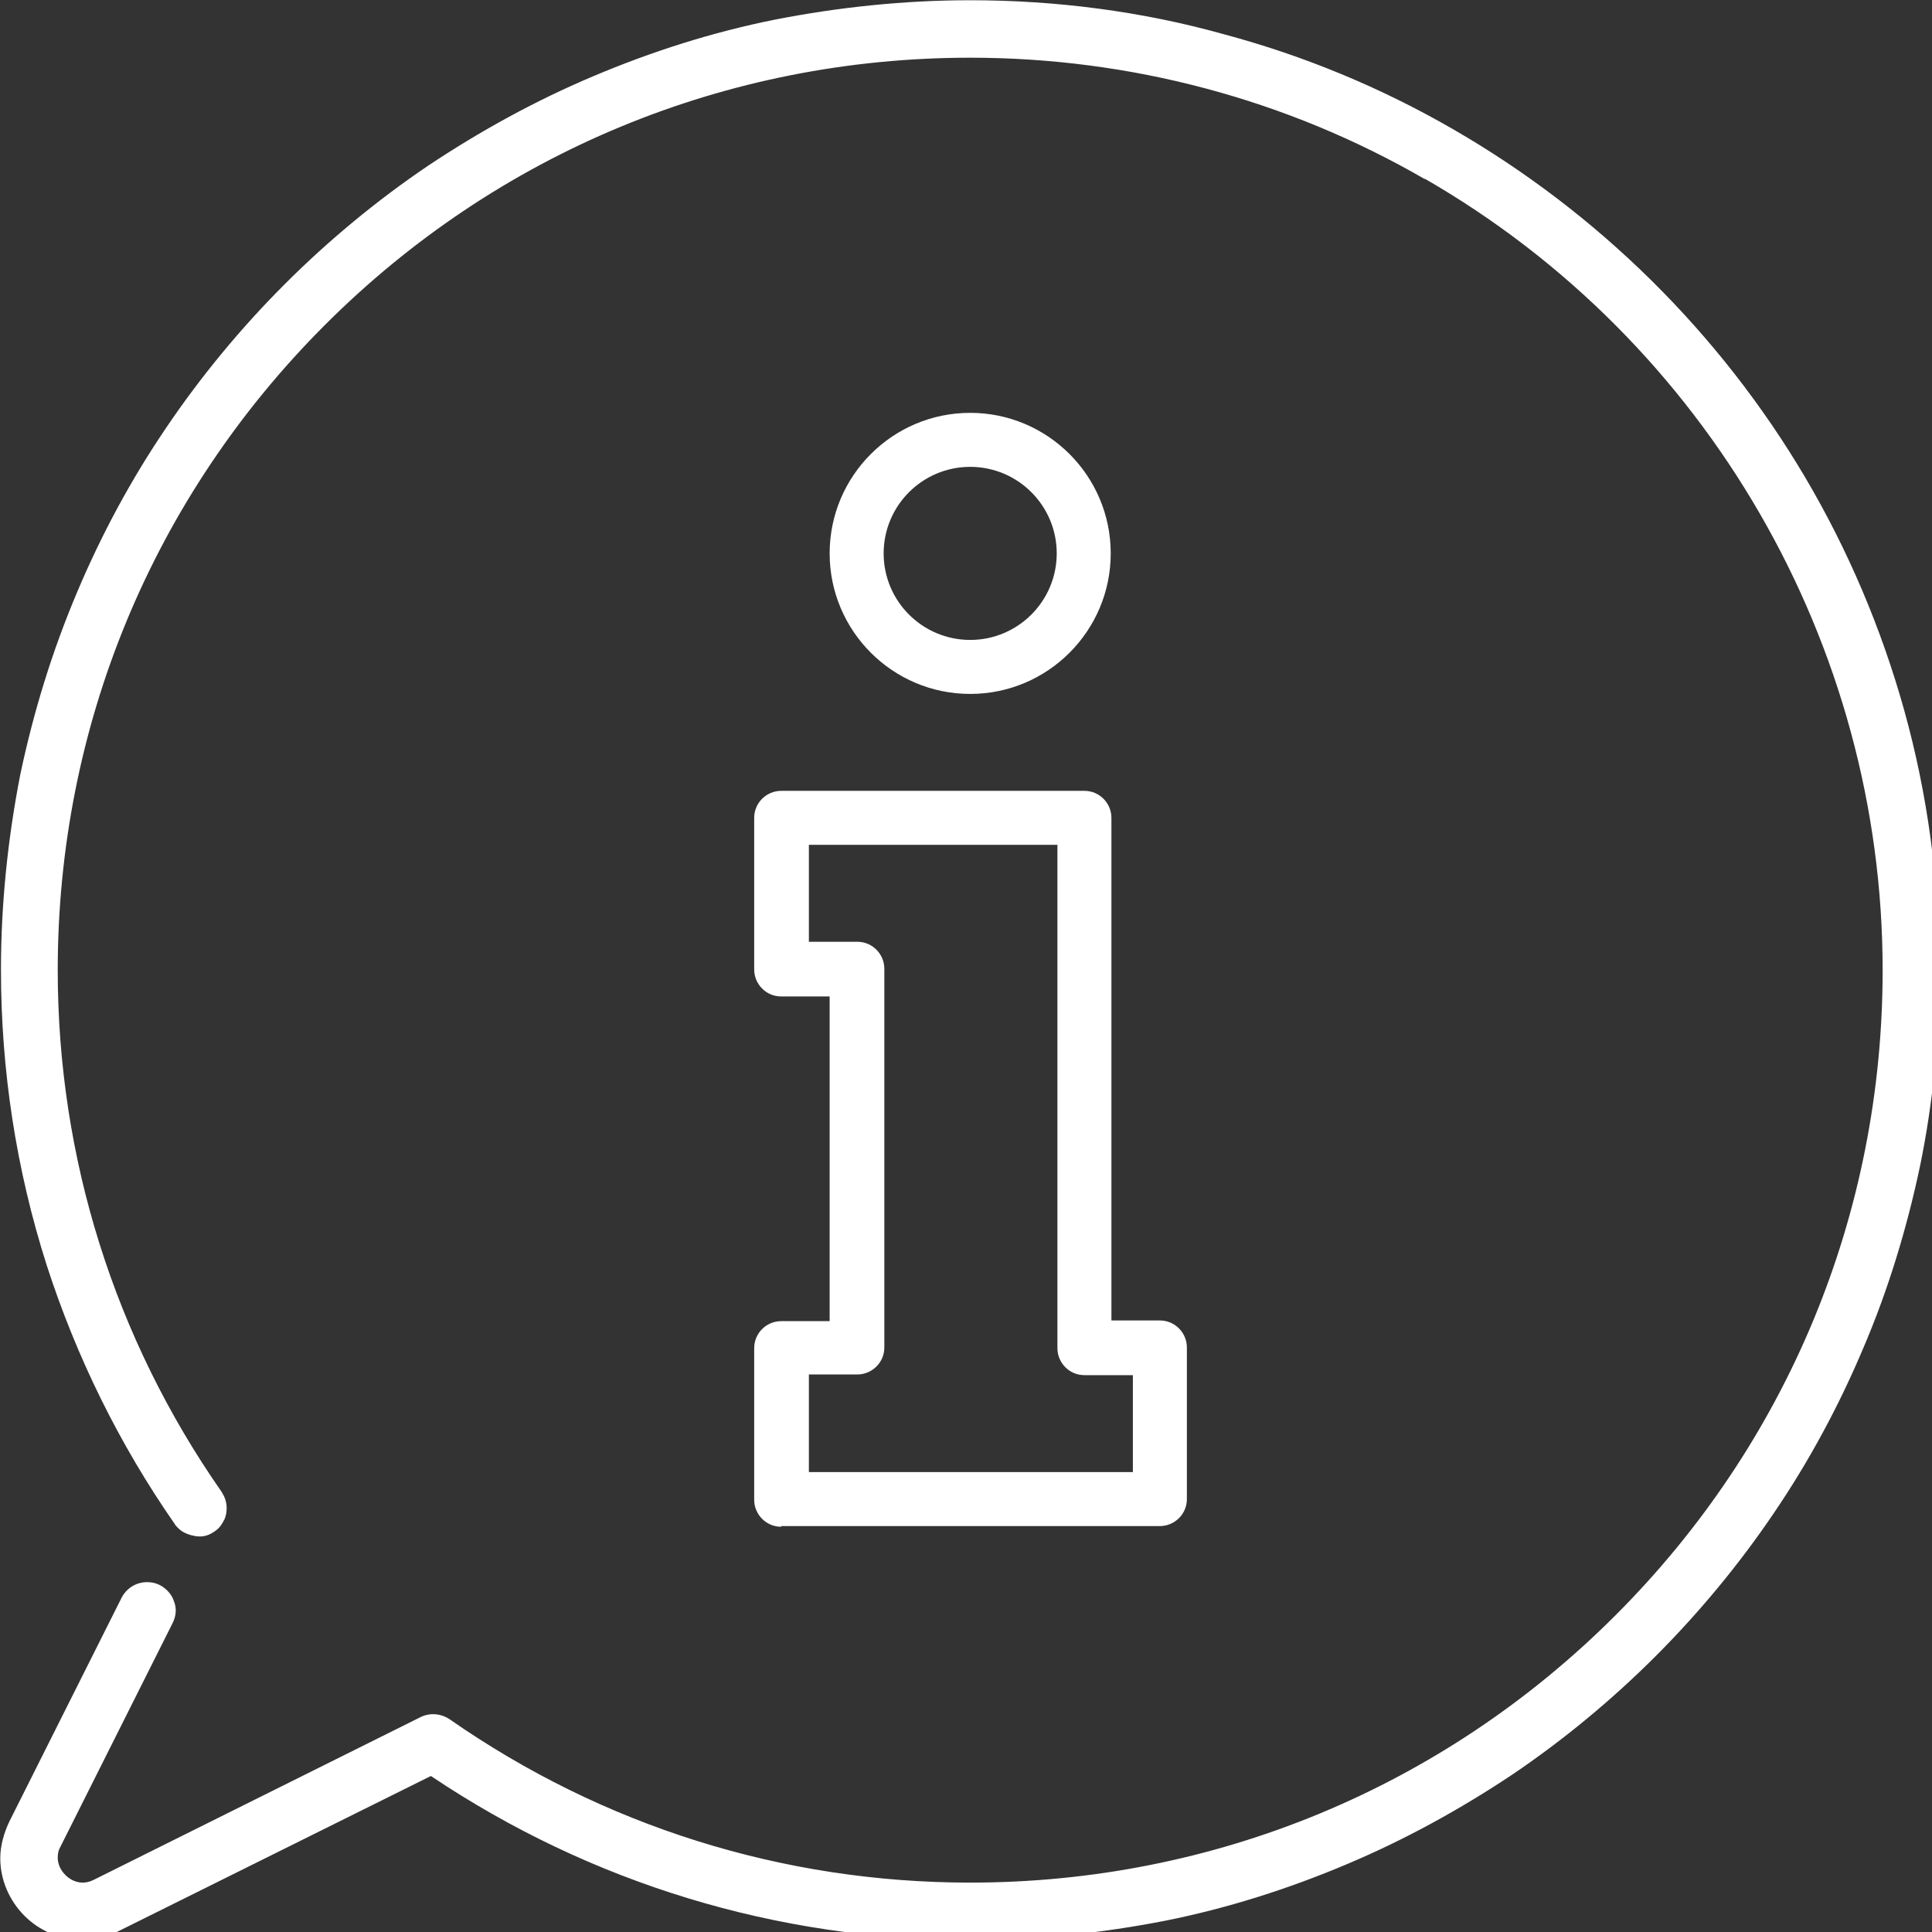
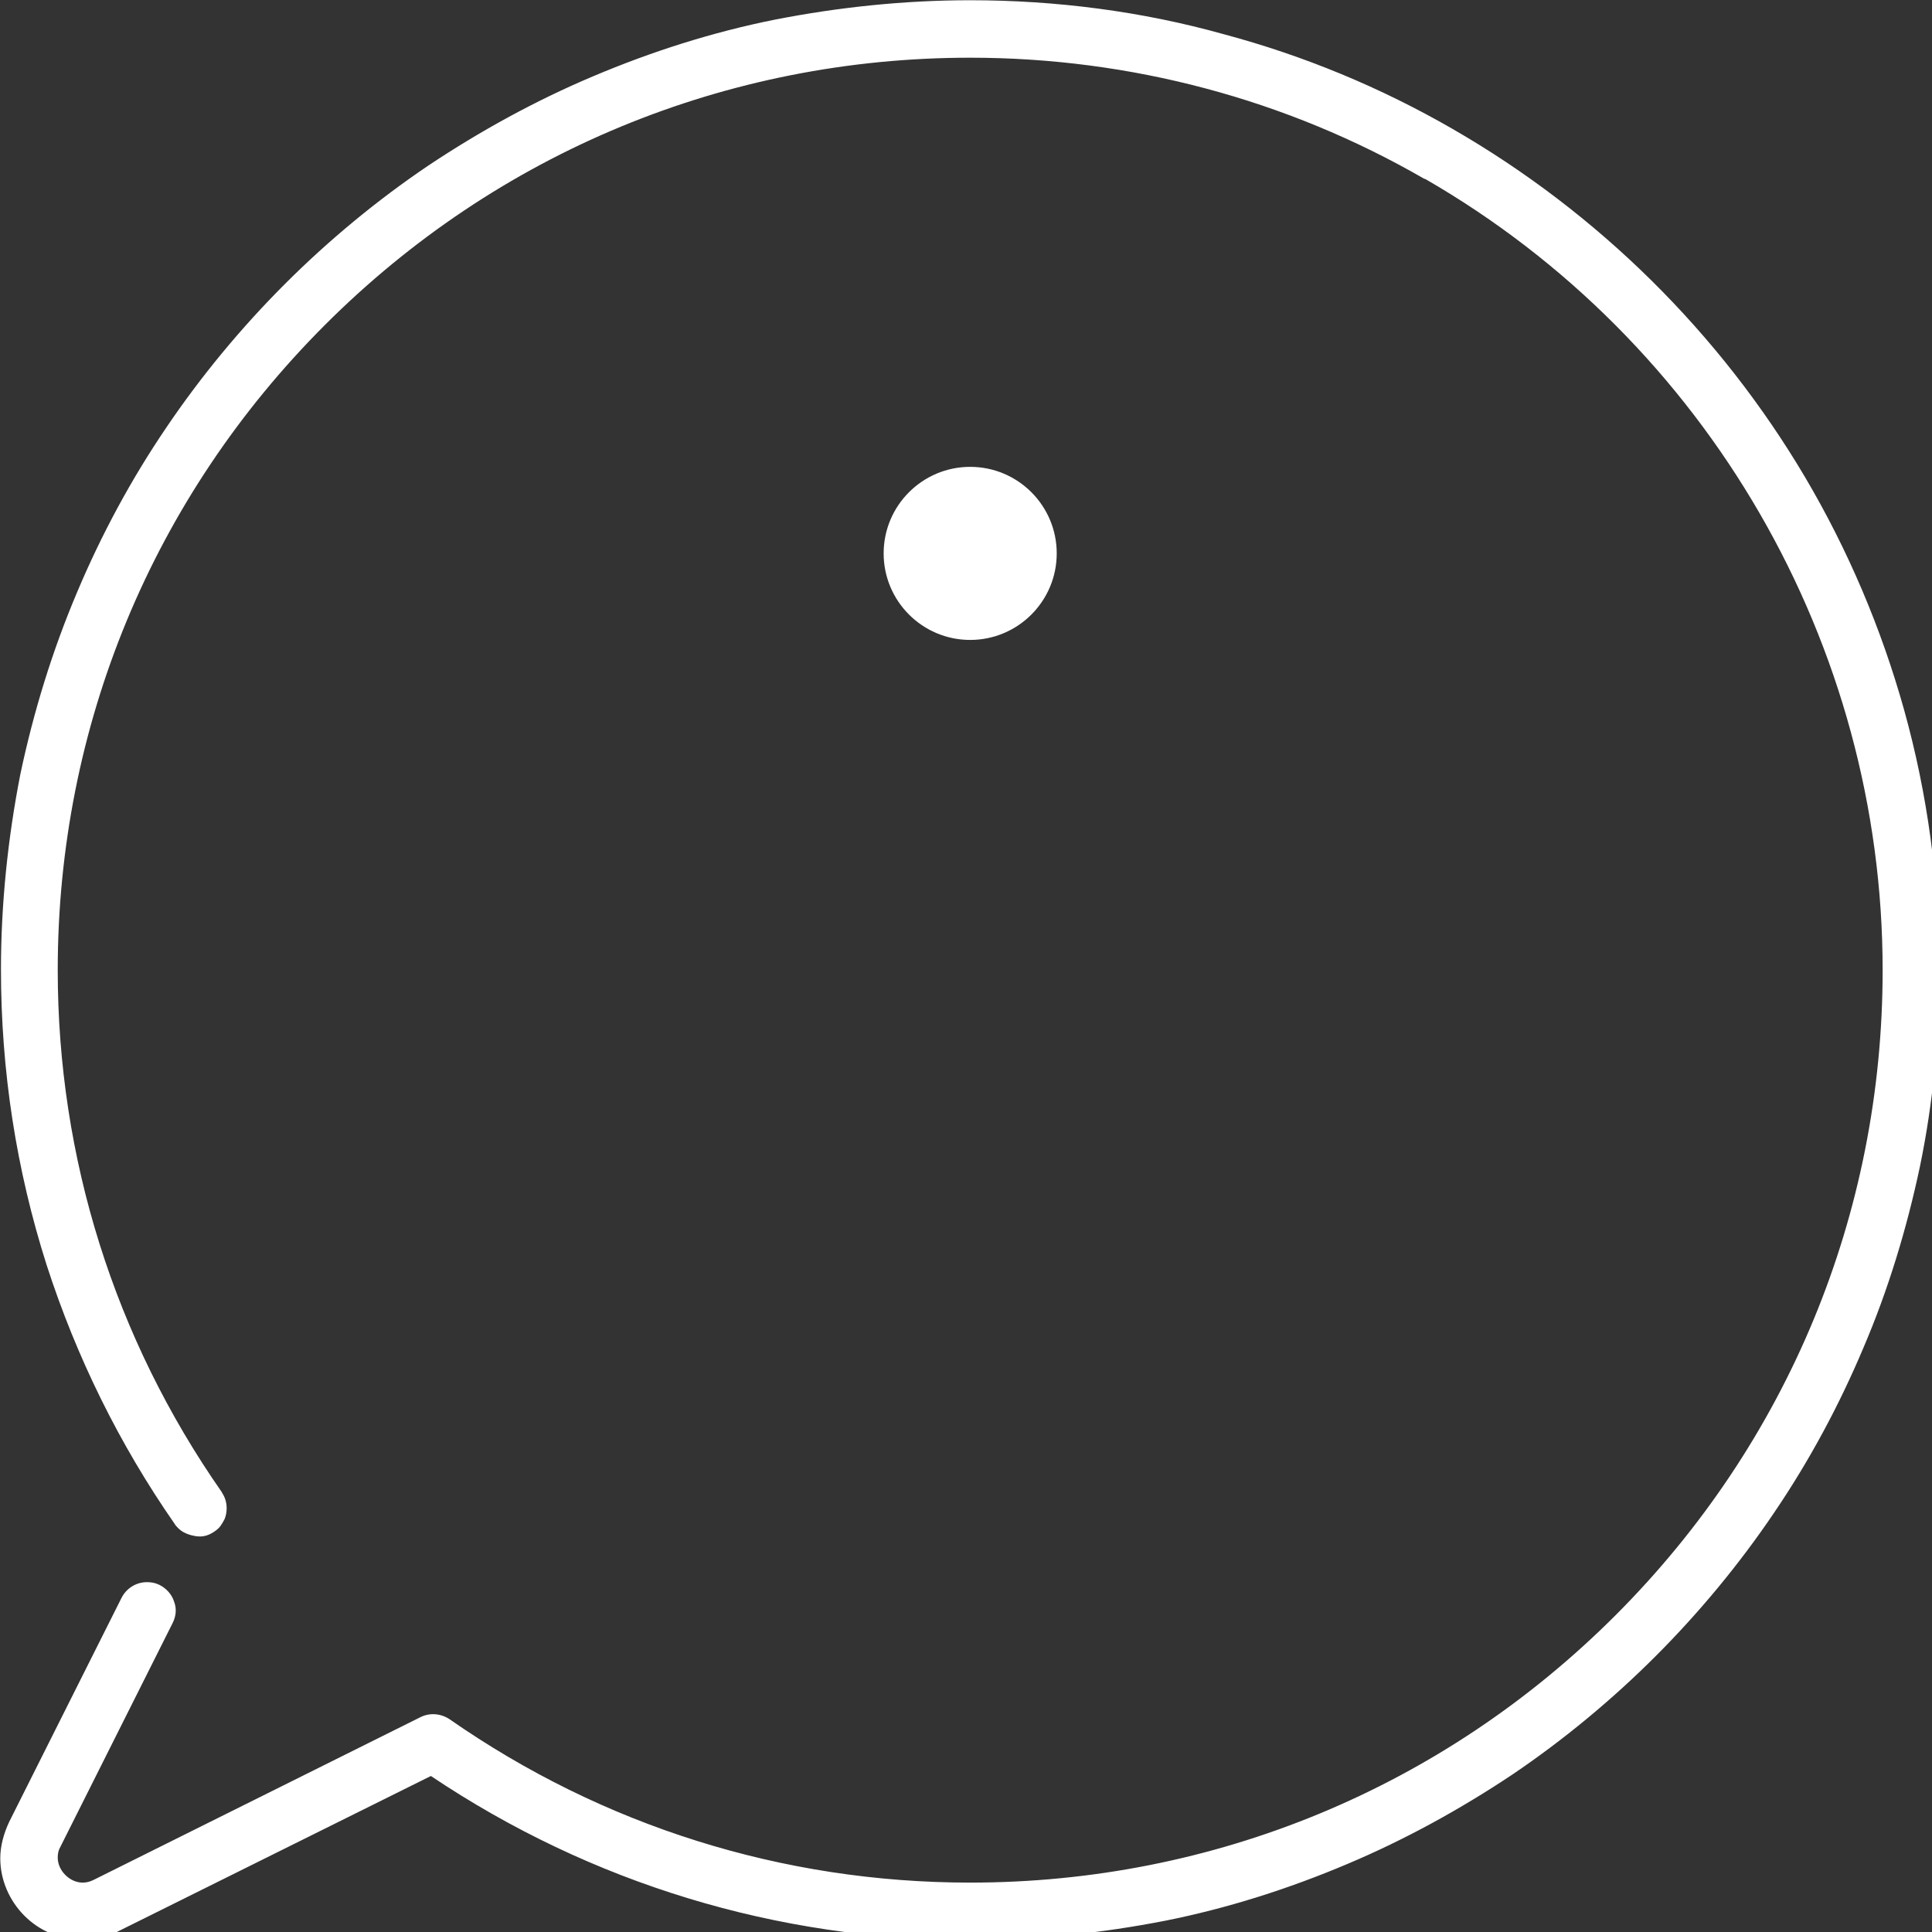
<svg xmlns="http://www.w3.org/2000/svg" version="1.1" id="Livello_1" height="24" width="24" xml:space="preserve" viewBox="0 0 24 24" y="0px" x="0px">
  <rect x="0" y="0" width="24" height="24" fill="#333333" stroke="none" />
  <defs id="defs846" />
  <style id="style833" type="text/css">.st0{fill:#fff}.st1{fill:none}.st2{fill:#3a4149}.st3{opacity:.6;fill:#3a4149}</style>
  <g transform="matrix(0.086,0,0,0.086,-0.848,-0.857)" id="g841">
    <path id="path835" d="M 284.9,112.5 C 281.6,100.7 276.8,89.4 270.6,78.9 258.3,58.1 240.7,40.7 219.7,28.6 209.3,22.6 198.2,18 186.6,14.9 174.8,11.6 162.4,10 150,10 c -9.5,0 -19,1 -28.2,2.8 -9,1.8 -17.8,4.6 -26.3,8.2 C 87.2,24.5 79.2,28.9 71.7,33.9 64.3,38.9 57.3,44.7 51,51 44.7,57.3 38.9,64.3 33.9,71.7 28.8,79.2 24.5,87.2 21,95.5 17.4,104 14.7,112.8 12.8,121.8 11,131 10,140.5 10,150 c 0,14.6 2.2,28.9 6.6,42.7 4.3,13.3 10.5,25.9 18.5,37.4 0.1,0.2 0.3,0.4 0.5,0.6 0.5,0.5 1.1,0.8 1.8,1 v 0 c 0,0 0,0 0,0 0.4,0.1 0.8,0.2 1.3,0.2 h 0.1 c 0.6,0 1.2,-0.2 1.7,-0.5 0,0 0,0 0,0 v 0 c 0.5,-0.3 0.9,-0.6 1.2,-1 v 0 c 0.2,-0.3 0.4,-0.6 0.6,-1 0.2,-0.5 0.3,-1 0.3,-1.6 v 0 c 0,0 0,0 0,0 0,-0.7 -0.2,-1.5 -0.6,-2.1 0,-0.1 -0.1,-0.1 -0.1,-0.2 C 26.4,203.3 18.2,177.2 18.2,150.1 18.2,114.9 31.9,81.8 56.8,56.9 81.7,32 114.8,18.3 150,18.3 c 23.1,0 45.7,6 65.6,17.5 h 0.1 c 40.8,23.5 66.1,67.3 66.1,114.3 0,35.2 -13.7,68.3 -38.6,93.2 -24.9,24.9 -58,38.6 -93.2,38.6 -27.1,0 -53.1,-8.2 -75.2,-23.6 -1.2,-0.8 -2.8,-1 -4.2,-0.3 l -47.2,23.5 c -0.6,0.3 -1.1,0.4 -1.6,0.4 v 0 c -0.9,0 -1.8,-0.4 -2.5,-1.1 -0.7,-0.7 -1.1,-1.6 -1.1,-2.5 0,-0.6 0.1,-1.1 0.4,-1.6 l 16.2,-32.3 c 0.5,-1 0.6,-2.1 0.2,-3.1 -0.3,-1 -1.1,-1.9 -2.1,-2.4 -0.6,-0.3 -1.2,-0.4 -1.8,-0.4 -1.6,0 -3,0.9 -3.7,2.3 l -16.2,32.3 c -0.8,1.7 -1.3,3.5 -1.3,5.3 0,3.1 1.3,6.1 3.5,8.3 2.2,2.2 5.1,3.4 8.3,3.5 v 0 c 1.8,0 3.6,-0.4 5.3,-1.3 l 45.1,-22.4 c 23.1,15.5 50,23.7 77.9,23.7 9.5,0 19,-1 28.2,-2.8 9,-1.8 17.8,-4.6 26.3,-8.2 8.3,-3.5 16.3,-7.9 23.8,-12.9 7.4,-5 14.4,-10.8 20.7,-17.1 6.3,-6.3 12.1,-13.3 17.1,-20.7 5.1,-7.5 9.4,-15.5 12.9,-23.8 3.6,-8.4 6.3,-17.3 8.2,-26.3 1.9,-9.2 2.8,-18.7 2.8,-28.2 0,-12.9 -1.7,-25.5 -5.1,-37.7 z m 0,0" class="st0" />
-     <path id="path837" d="m 150,110.2 c -11.2,0 -20.3,-9.1 -20.3,-20.3 0,-11.2 9.1,-20.3 20.3,-20.3 11.2,0 20.3,9.1 20.3,20.3 0,11.2 -9.1,20.3 -20.3,20.3 z m 0,-32.8 c -6.9,0 -12.5,5.6 -12.5,12.5 0,6.9 5.6,12.5 12.5,12.5 6.9,0 12.5,-5.6 12.5,-12.5 0,-6.9 -5.6,-12.5 -12.5,-12.5 z" class="st0" />
-     <path id="path839" d="m 122.7,230.5 c -2.2,0 -3.9,-1.8 -3.9,-3.9 v -21.9 c 0,-2.2 1.8,-3.9 3.9,-3.9 h 7 v -46.9 h -7 c -2.2,0 -3.9,-1.8 -3.9,-3.9 v -21.9 c 0,-2.2 1.8,-3.9 3.9,-3.9 h 43.8 c 2.2,0 3.9,1.8 3.9,3.9 v 72.6 h 7 c 2.2,0 3.9,1.8 3.9,3.9 v 21.9 c 0,2.2 -1.8,3.9 -3.9,3.9 h -54.7 z m 3.9,-7.9 h 46.9 v -14 h -7 c -2.2,0 -3.9,-1.8 -3.9,-3.9 V 132 h -35.9 v 14 h 7 c 2.2,0 3.9,1.8 3.9,3.9 v 54.7 c 0,2.2 -1.8,3.9 -3.9,3.9 h -7 v 14.1 z" class="st0" />
+     <path id="path837" d="m 150,110.2 z m 0,-32.8 c -6.9,0 -12.5,5.6 -12.5,12.5 0,6.9 5.6,12.5 12.5,12.5 6.9,0 12.5,-5.6 12.5,-12.5 0,-6.9 -5.6,-12.5 -12.5,-12.5 z" class="st0" />
  </g>
</svg>